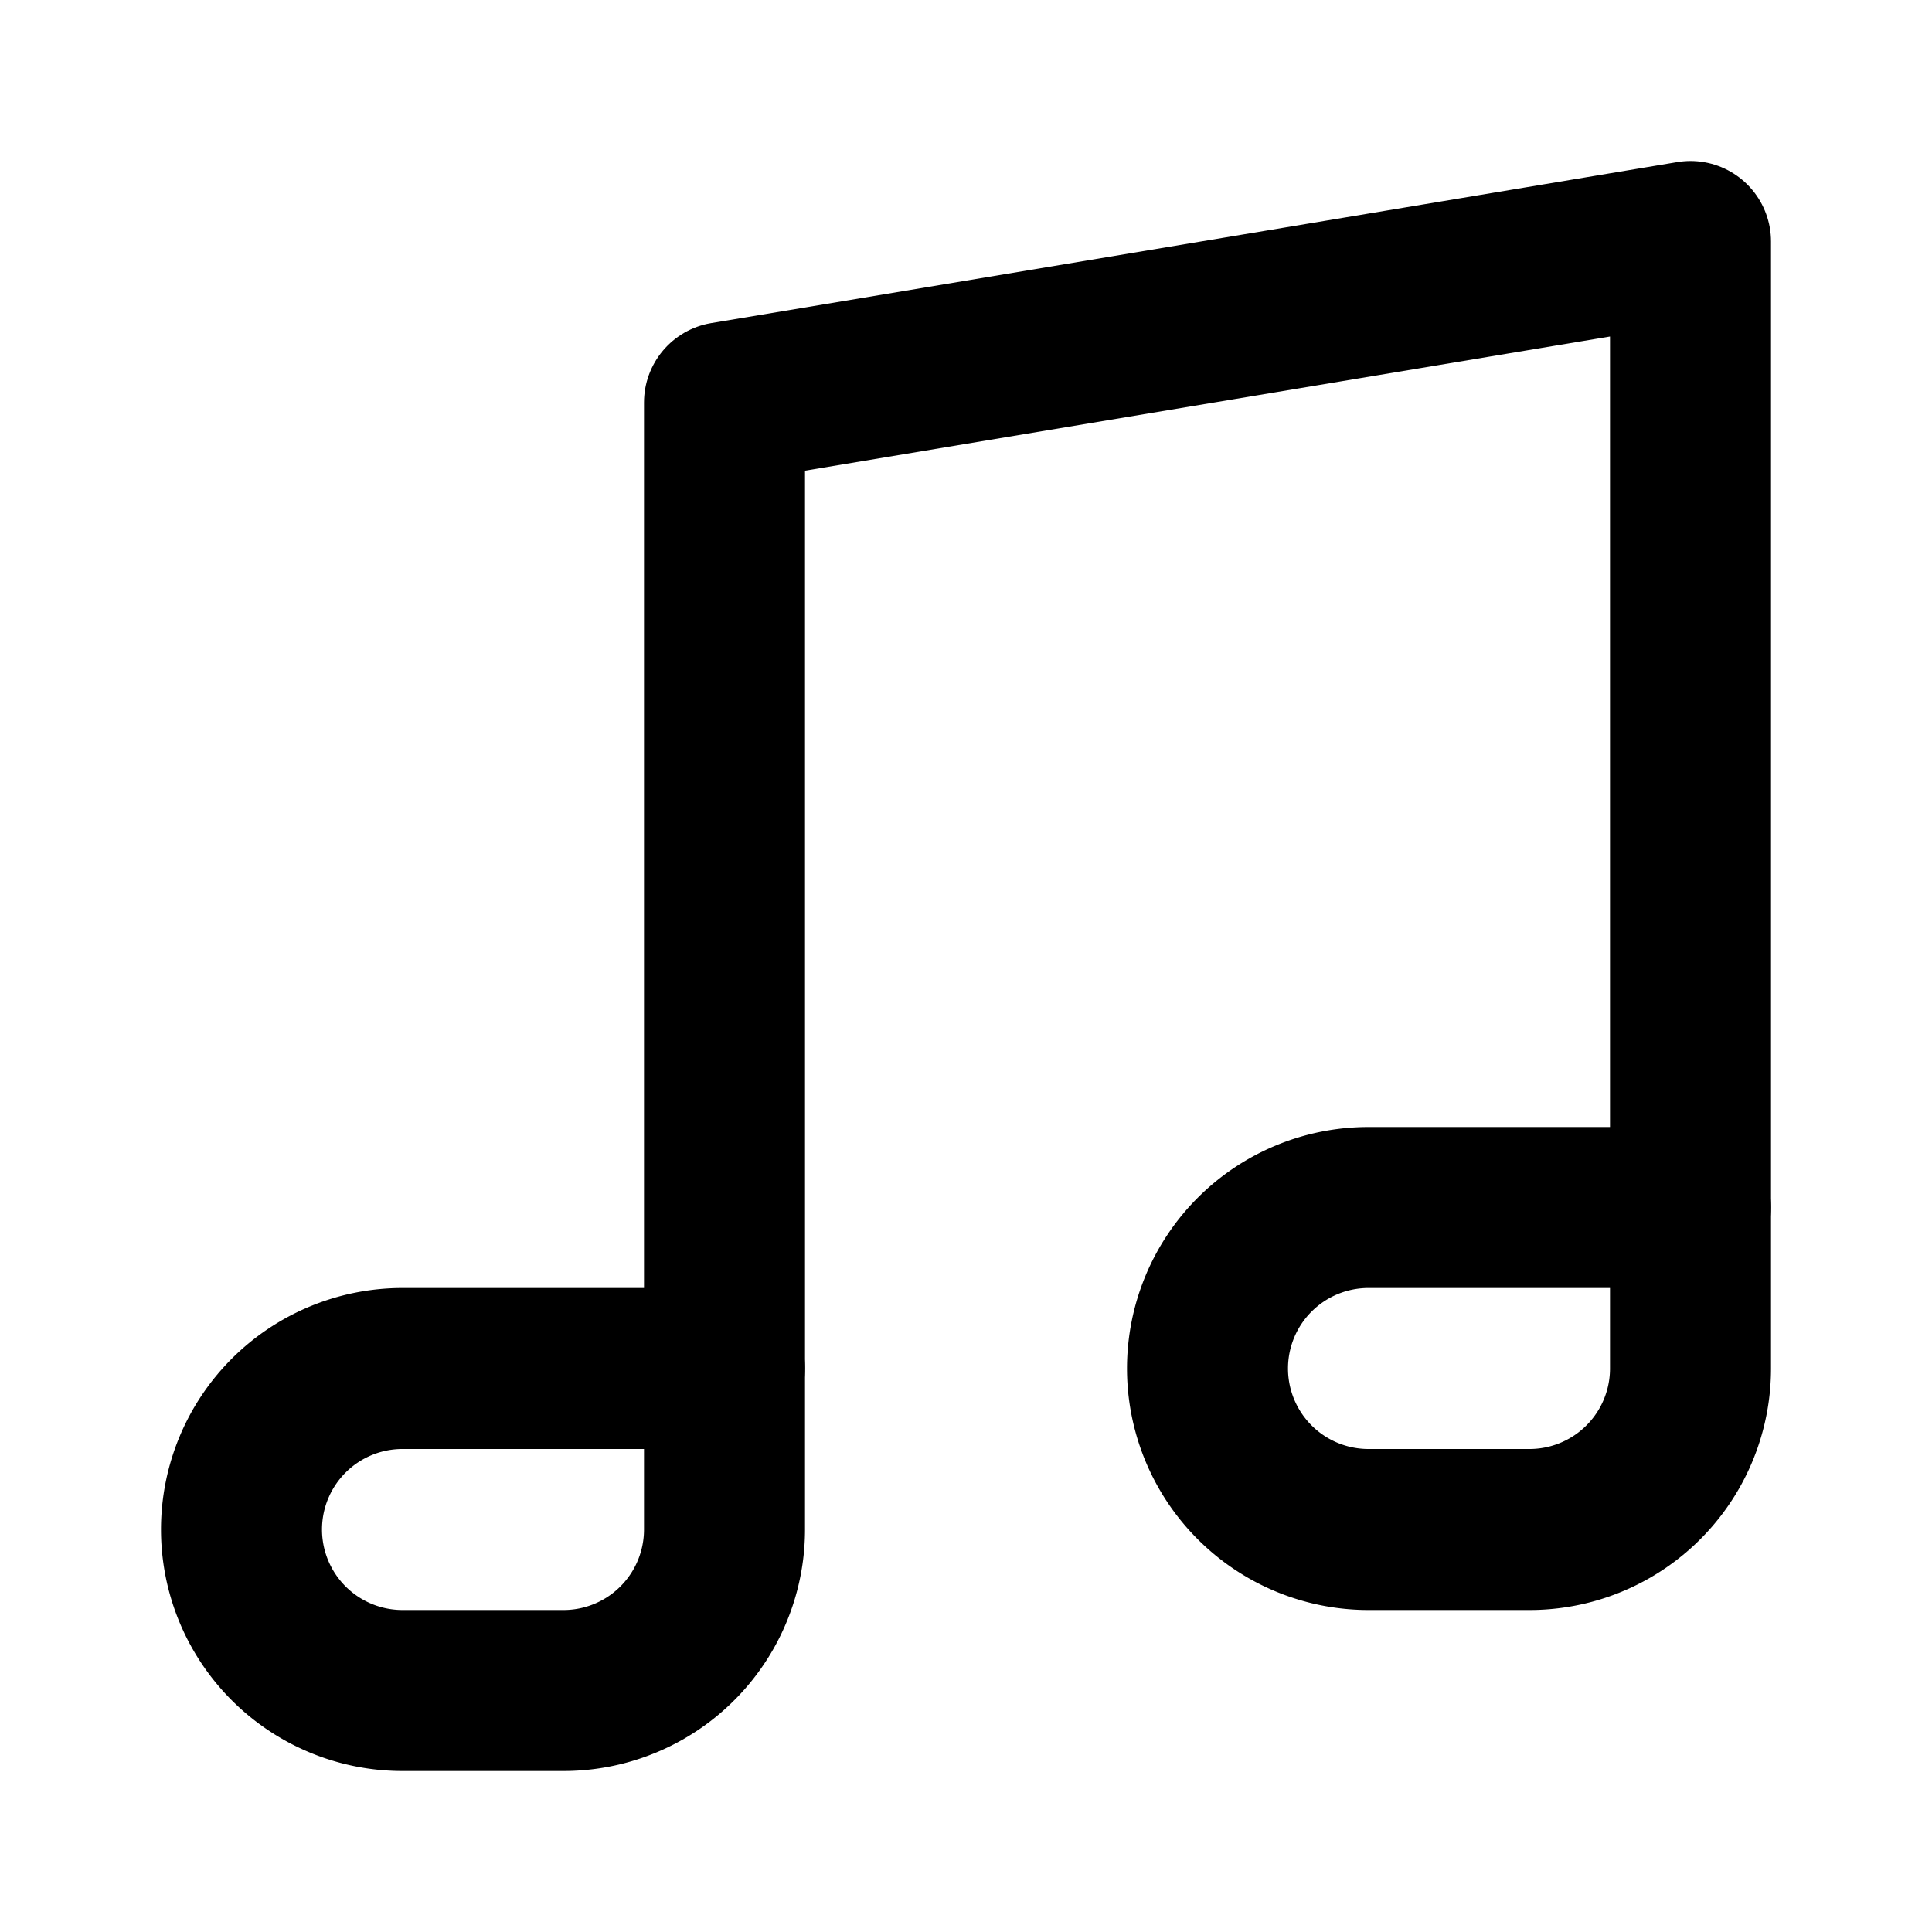
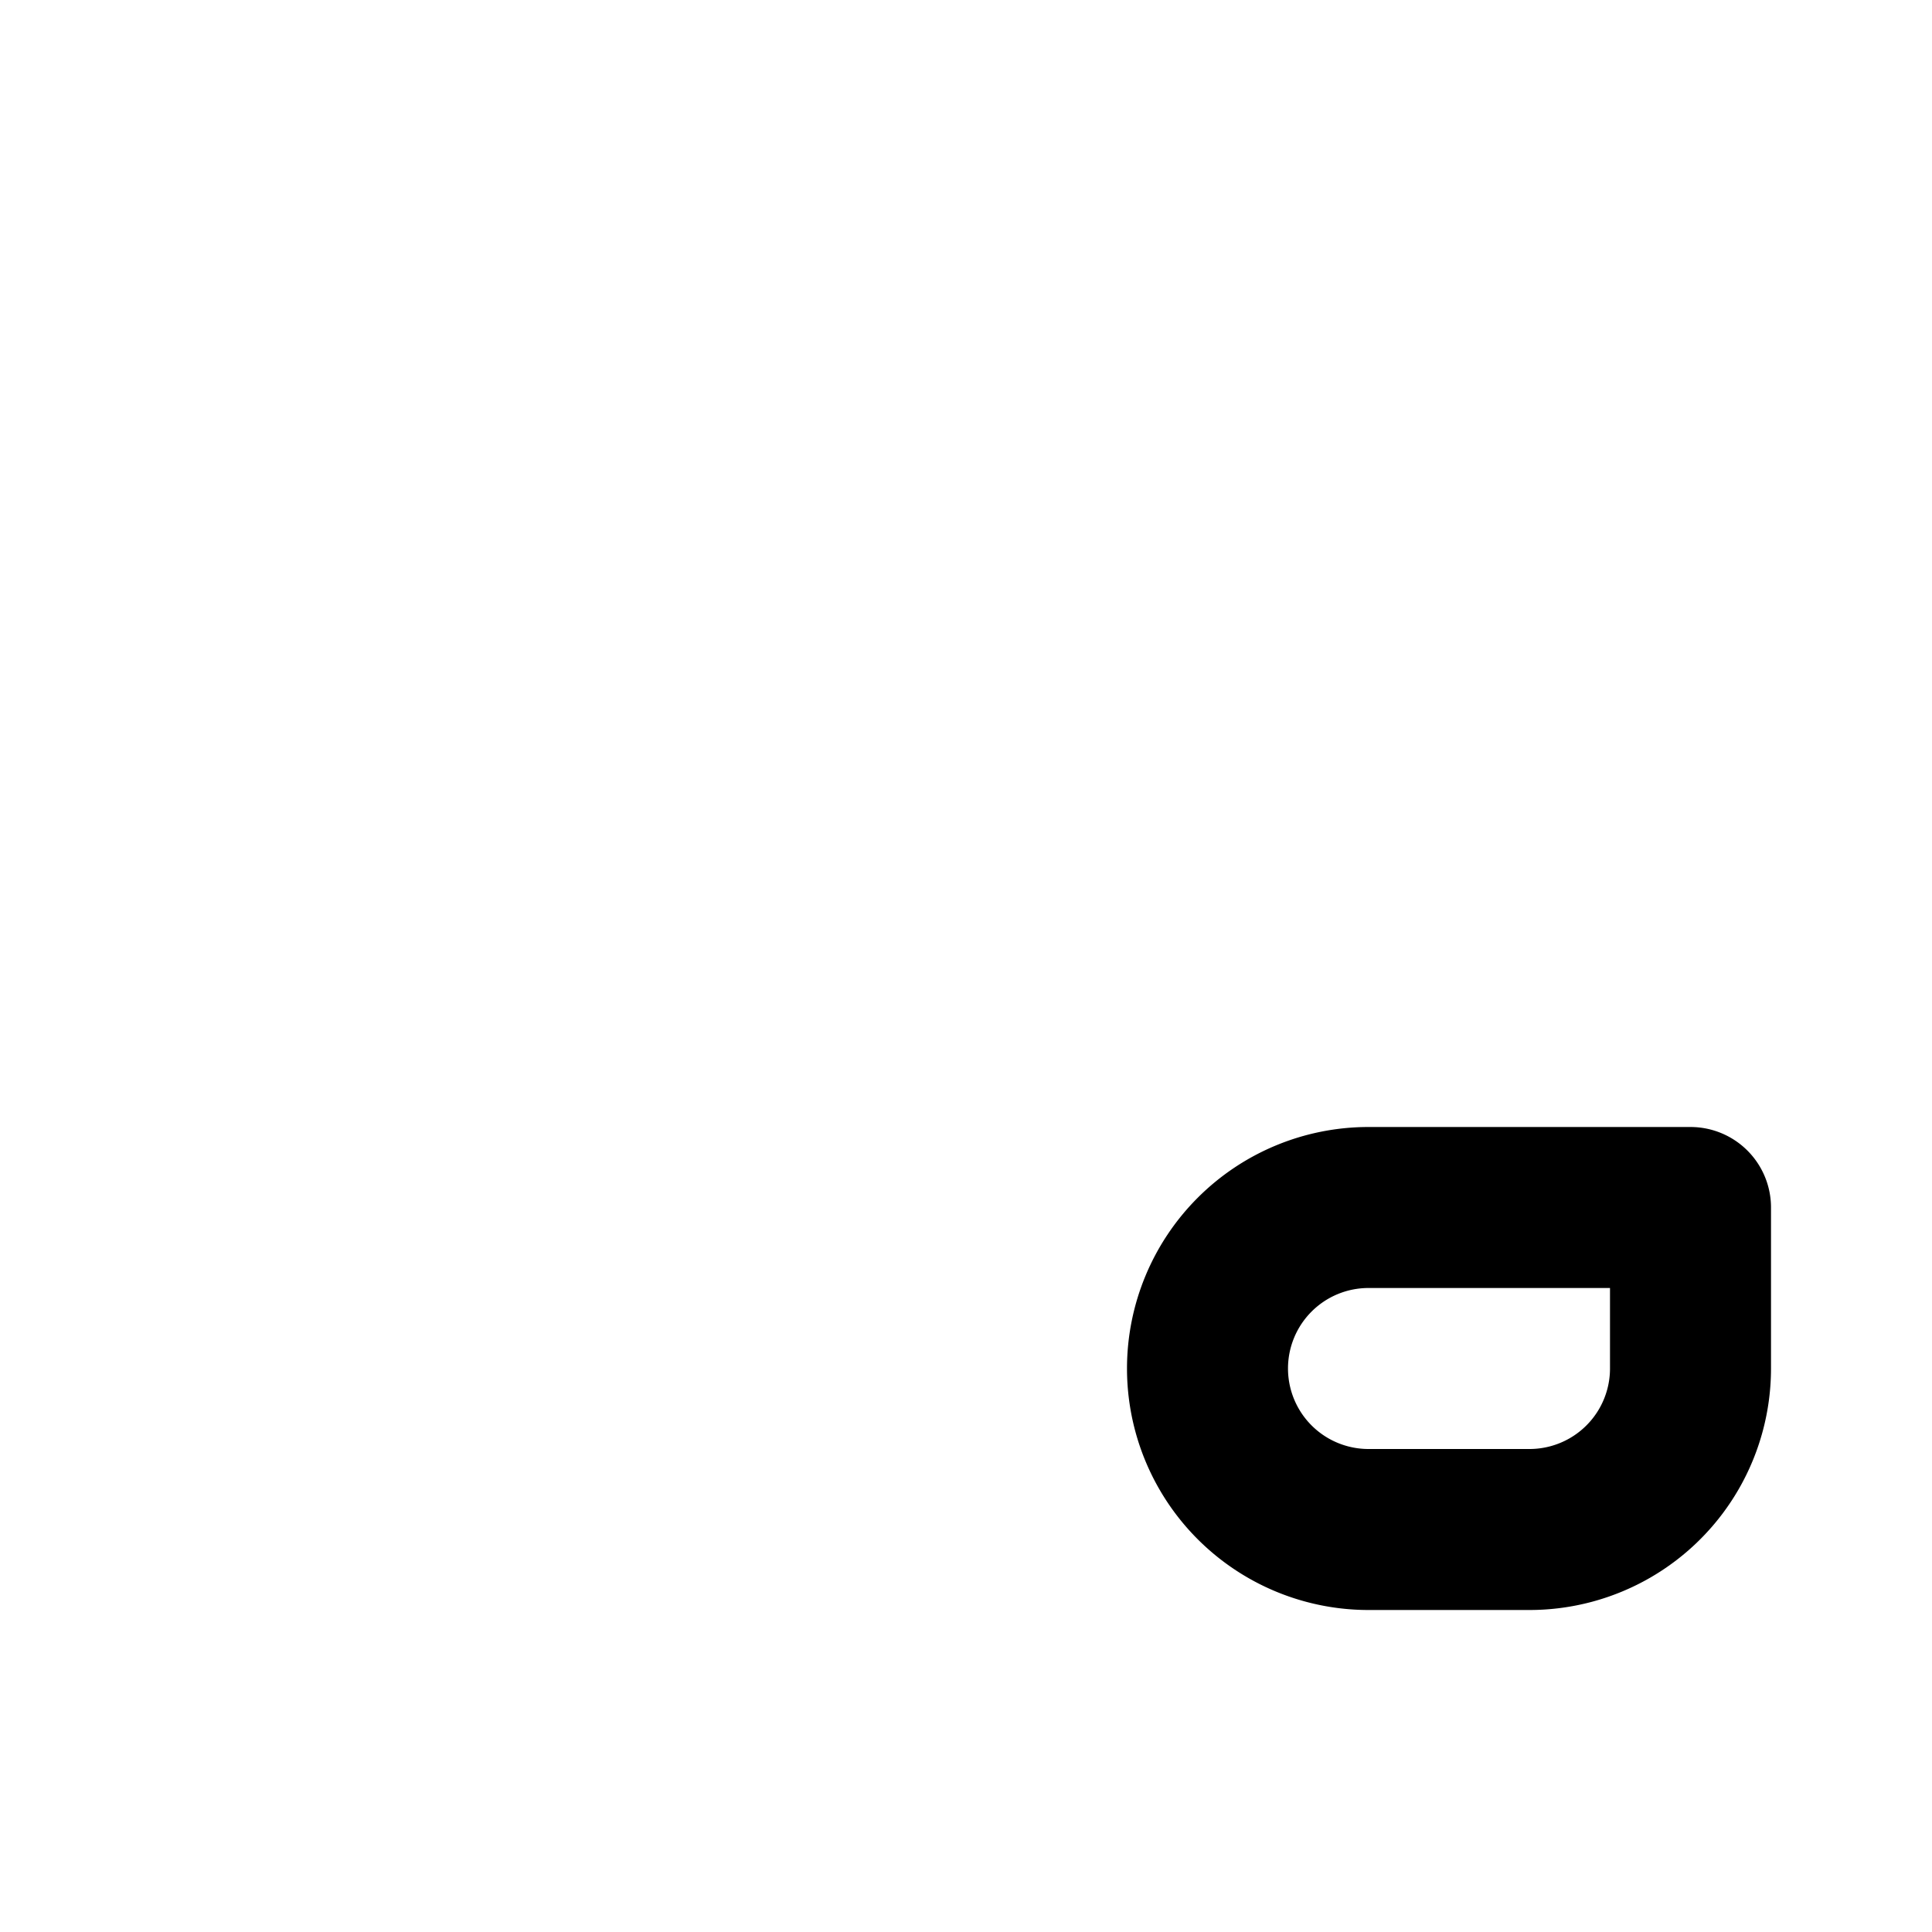
<svg xmlns="http://www.w3.org/2000/svg" width="24" height="24" viewBox="0 0 24 24" fill="none" stroke="#000" stroke-width="2" stroke-linecap="round" stroke-linejoin="round">
-   <path d="M9,17H5a2,2,0,0,0-2,2H3a2,2,0,0,0,2,2H7a2,2,0,0,0,2-2Z" />
  <path d="M21,15H17a2,2,0,0,0-2,2h0a2,2,0,0,0,2,2h2a2,2,0,0,0,2-2Z" />
-   <polyline points="9 17 9 5 21 3 21 15" />
</svg>